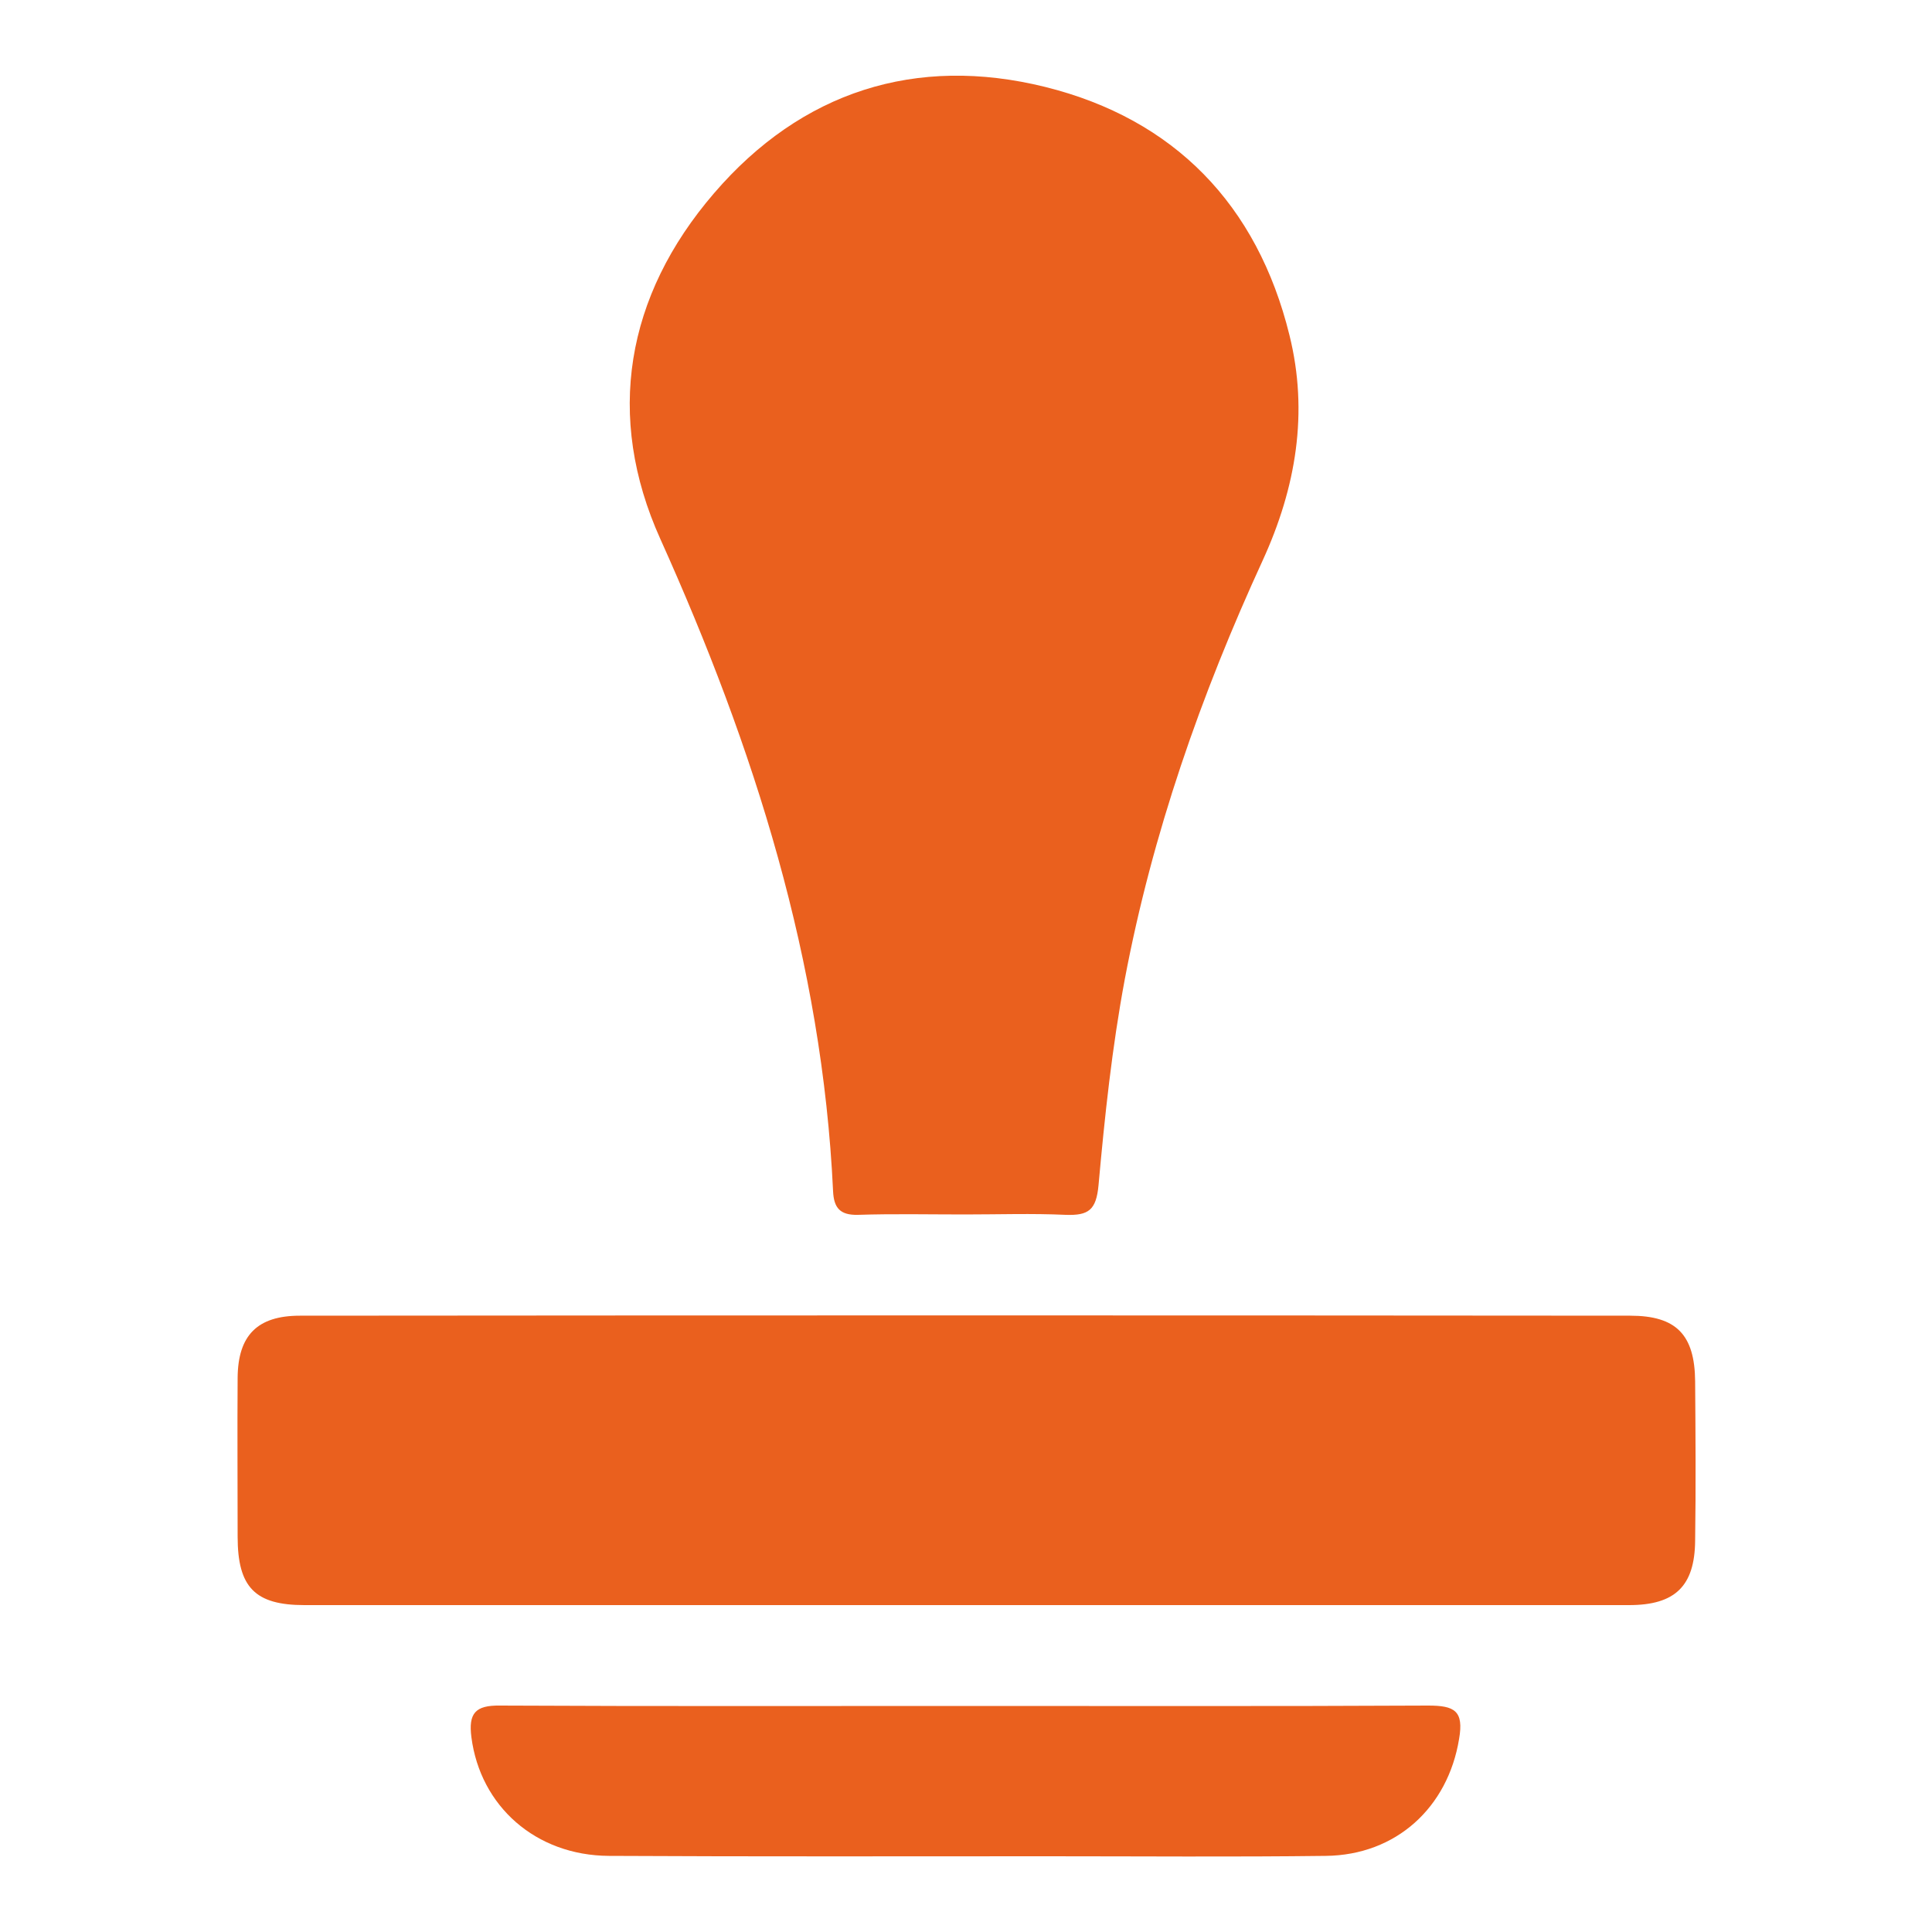
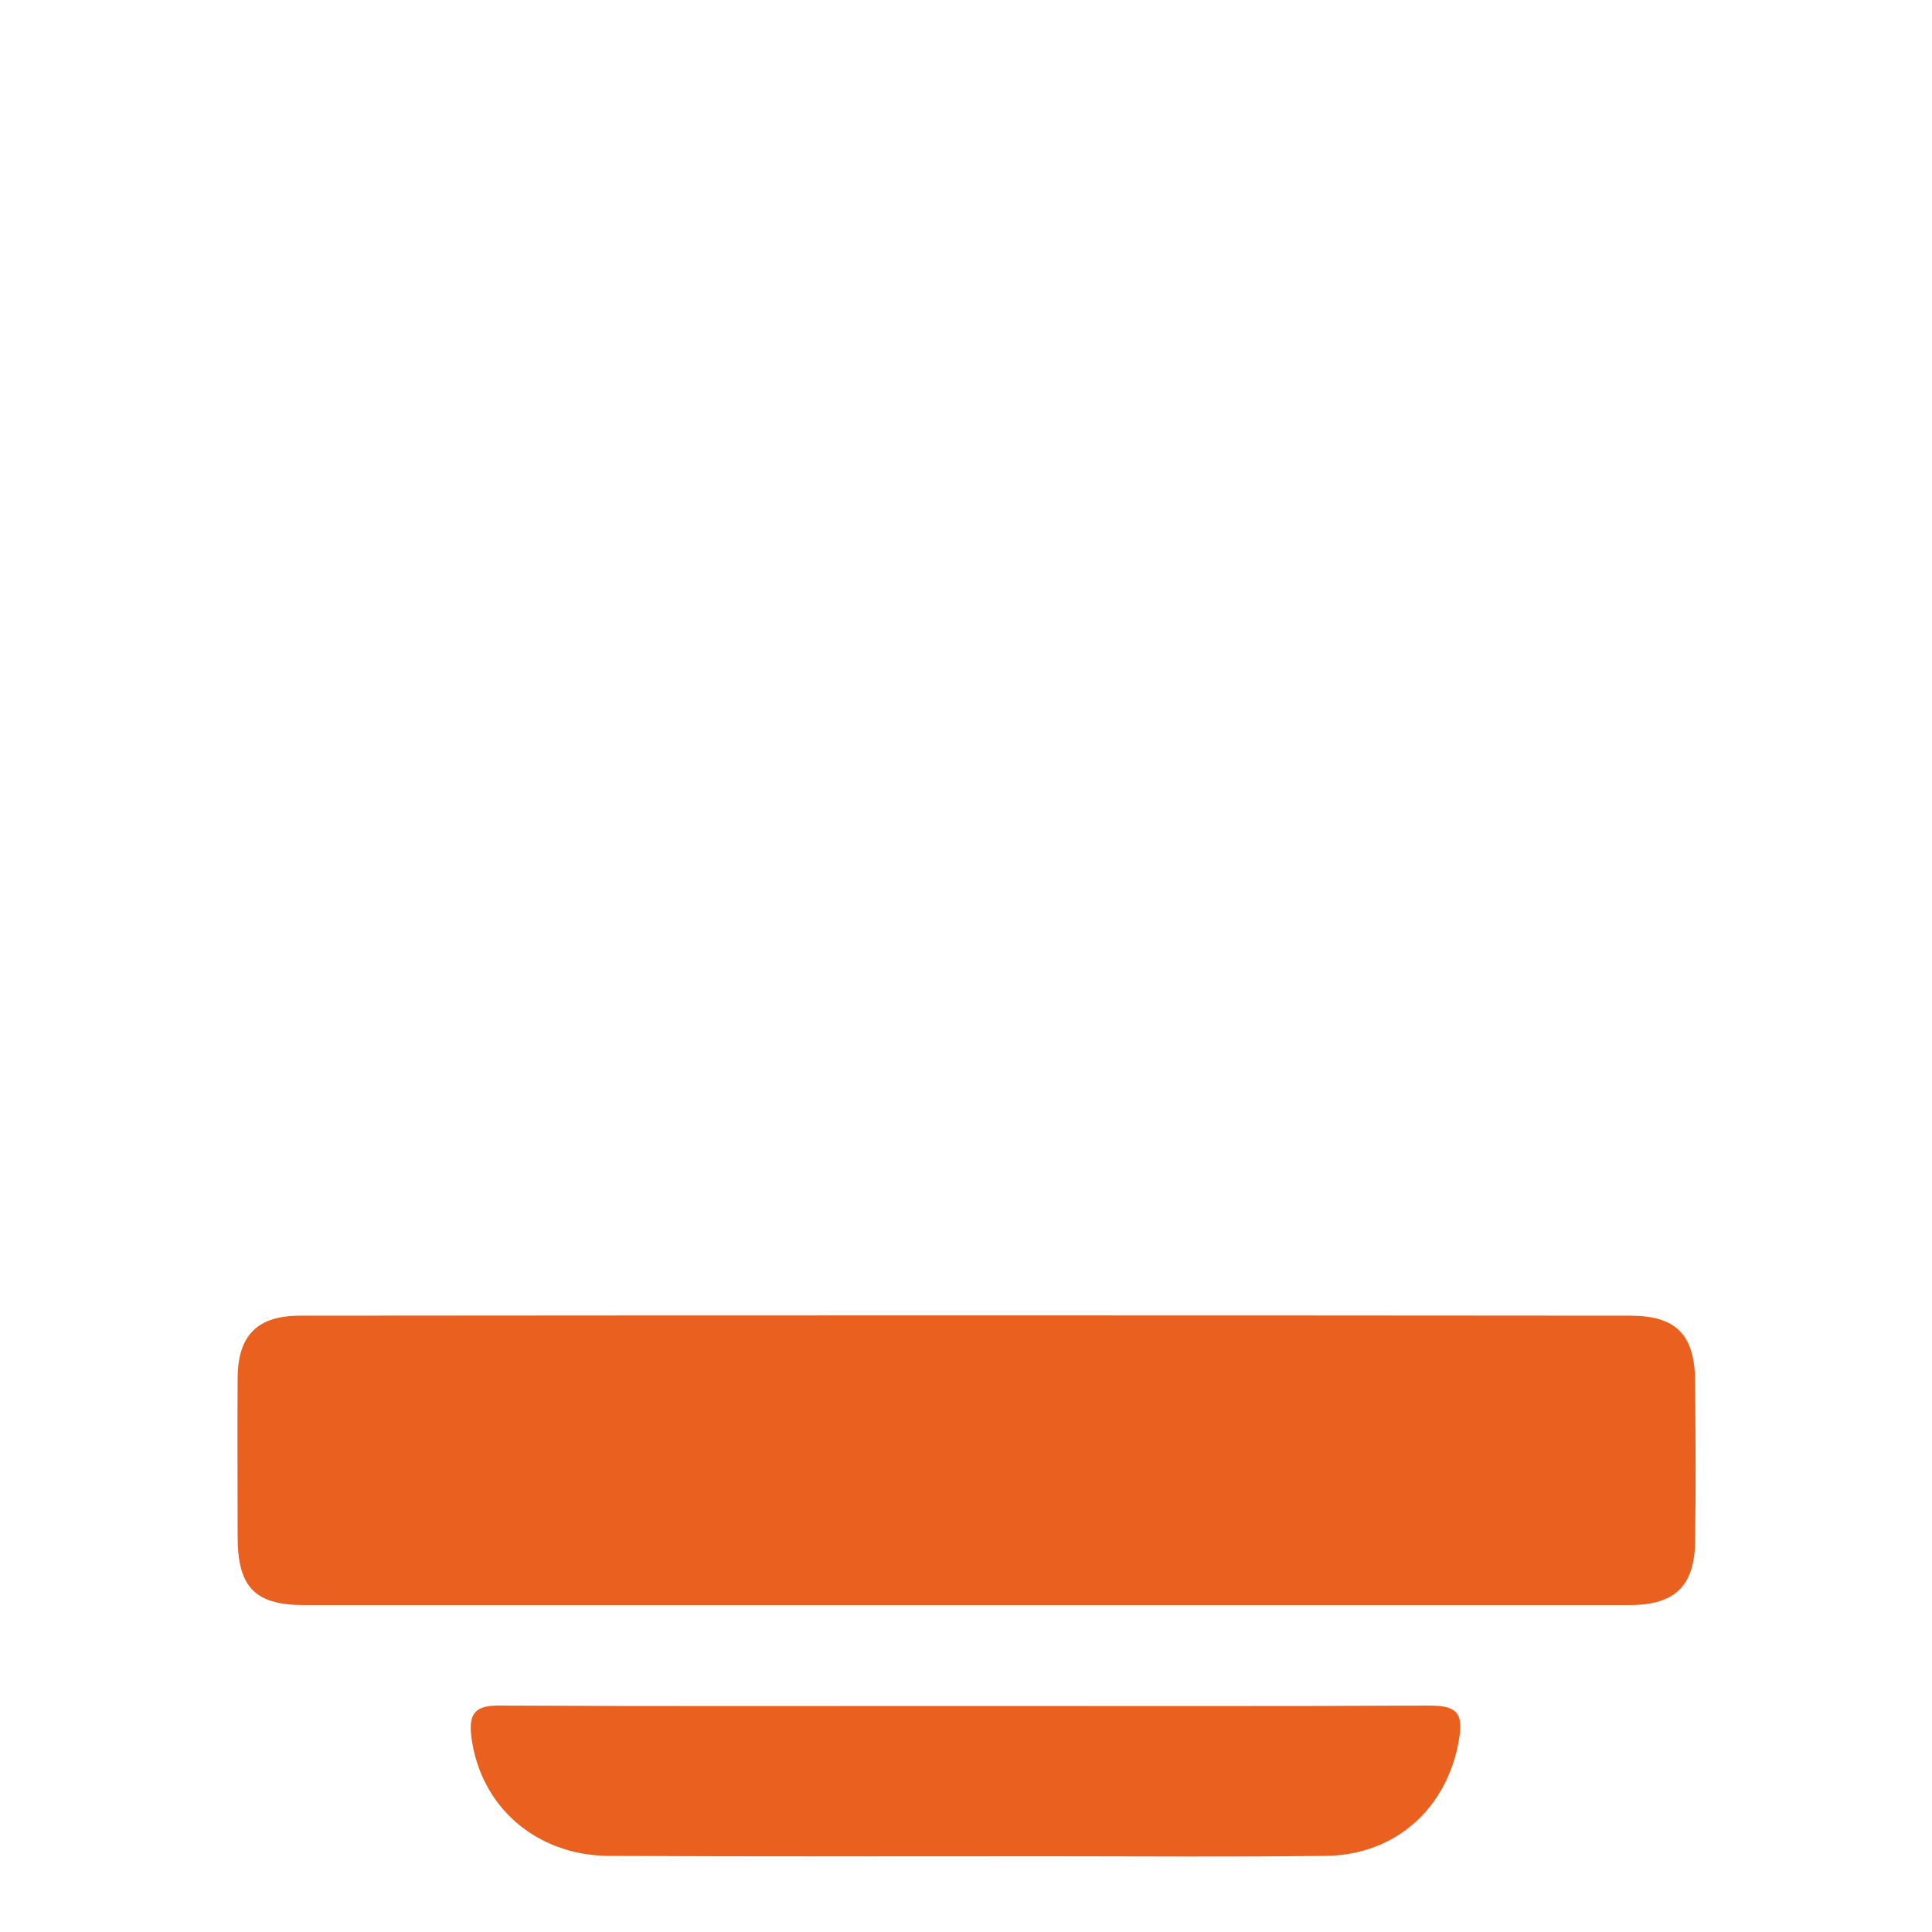
<svg xmlns="http://www.w3.org/2000/svg" version="1.1" id="Layer_1" x="0px" y="0px" viewBox="238 -238 500 500" style="enable-background:new 238 -238 500 500;" xml:space="preserve">
  <style type="text/css">
	.st0{fill:#EA601E;}
</style>
  <g>
-     <path class="st0" d="M487.7,76.3c-9.2,0-18.5-0.2-27.7,0.1c-4.6,0.1-6.2-1.8-6.4-6.1c-2.8-59.5-20.4-114.8-44.7-168.8   c-14.3-31.7-9-62.9,13.9-89.5c22.6-26.3,52.2-35.8,85.7-27.5c33.4,8.3,54.9,30.5,63.2,64.2c5,20.1,1.7,39.5-6.9,58.3   c-16,34.8-28.6,70.8-35.7,108.4c-3.3,17.6-5.2,35.5-6.8,53.3c-0.6,6.5-2.6,7.9-8.5,7.7C505.1,76,496.4,76.3,487.7,76.3z" />
    <path class="st0" d="M487.4,177.4c-56.9,0-113.8,0-170.6,0c-12.8,0-17.3-4.6-17.3-17.7c0-13.7-0.1-27.4,0-41.2   c0.1-10.9,5.1-16,16.1-16c114.8-0.1,229.5-0.1,344.3,0c11.9,0,16.7,4.9,16.8,17c0.1,13.7,0.2,27.4,0,41.2   c-0.1,11.8-5.2,16.7-17.1,16.7C602.1,177.4,544.7,177.4,487.4,177.4z" />
    <path class="st0" d="M487.9,203.5c39.9,0,79.8,0.1,119.7-0.1c6.8,0,9.3,1.3,8,8.7c-2.9,17.6-16.2,30-34.5,30.2   c-23.9,0.3-47.9,0.1-71.8,0.1c-37.9,0-75.8,0.1-113.7-0.1c-19-0.1-33.3-12.9-35.6-30.7c-0.8-6.2,1-8.3,7.4-8.2   C407.5,203.6,447.7,203.5,487.9,203.5z" />
  </g>
</svg>